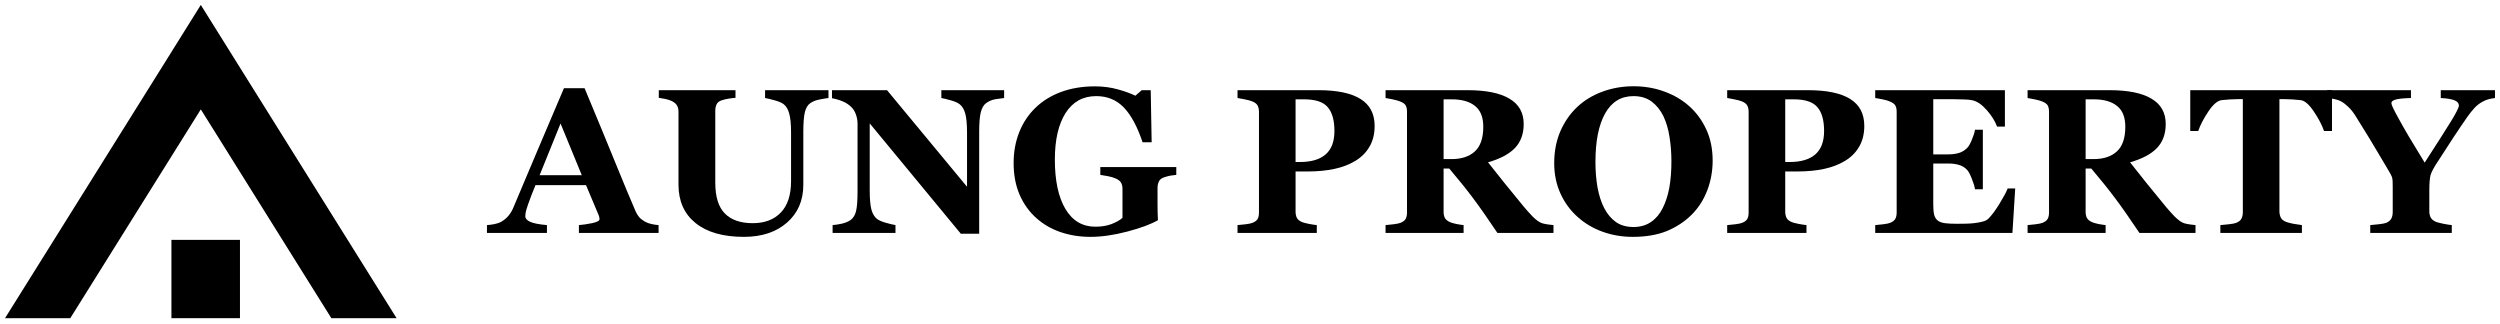
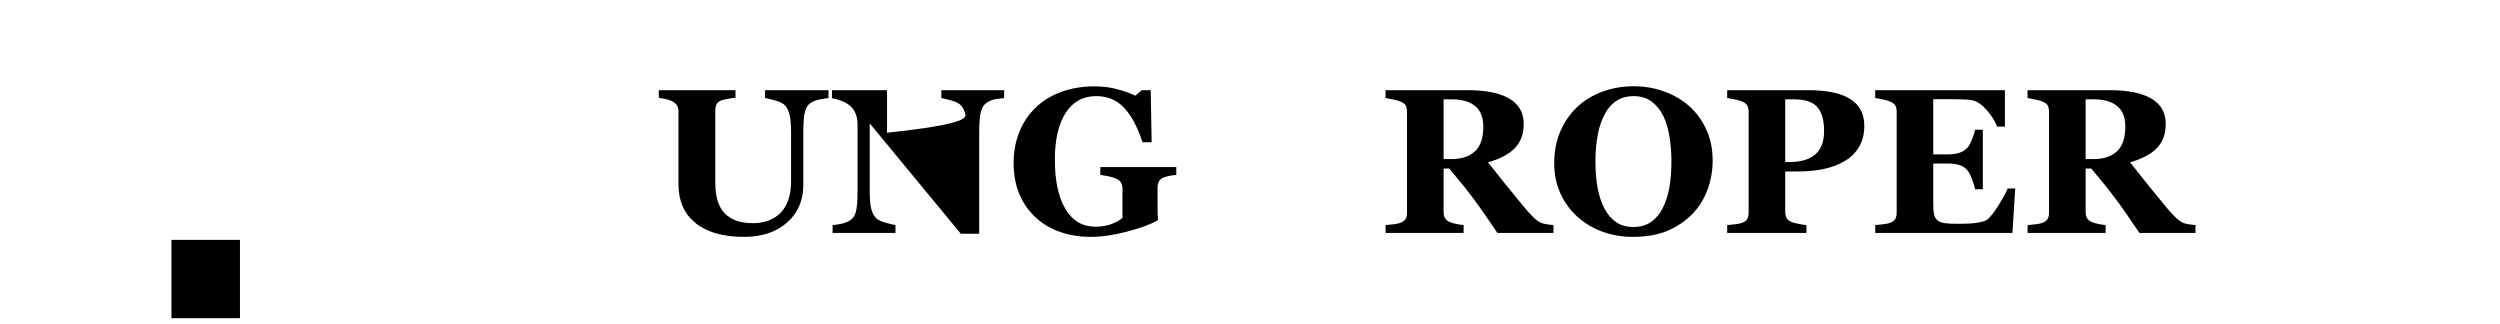
<svg xmlns="http://www.w3.org/2000/svg" width="332" height="43" viewBox="0 0 332 43" fill="none">
-   <path d="M46.889 33.01L31.003 7.595L29.554 5.273L26.668 0.655L23.783 5.273L22.334 7.595L6.447 33.01L0.667 42.255H9.333L13.668 35.322L15.11 33.01L22.334 21.458L26.668 14.525L31.003 21.458L38.223 33.01L39.669 35.322L44.004 42.255H52.667L46.889 33.01Z" fill="#E4A924" style="fill:#E4A924;fill:color(display-p3 0.894 0.663 0.141);fill-opacity:1;" />
  <path d="M31.867 31.855H22.767V42.255H31.867V31.855Z" fill="#E4A924" style="fill:#E4A924;fill:color(display-p3 0.894 0.663 0.141);fill-opacity:1;" />
-   <path d="M87.46 30.934H76.878V29.892C77.371 29.856 77.951 29.772 78.617 29.638C79.283 29.496 79.616 29.322 79.616 29.117C79.616 29.046 79.607 28.966 79.589 28.877C79.58 28.788 79.543 28.667 79.479 28.516L77.823 24.588H71.115C70.96 24.953 70.786 25.381 70.594 25.871C70.412 26.36 70.252 26.797 70.115 27.18C69.942 27.679 69.837 28.039 69.8 28.262C69.773 28.485 69.759 28.641 69.759 28.73C69.759 29.015 69.978 29.26 70.416 29.464C70.864 29.66 71.603 29.803 72.634 29.892V30.934H64.667V29.892C64.968 29.874 65.306 29.83 65.68 29.758C66.063 29.678 66.364 29.571 66.583 29.438C66.957 29.224 67.272 28.961 67.528 28.649C67.793 28.338 68.012 27.968 68.185 27.541C69.244 25.038 70.302 22.531 71.361 20.019C72.429 17.507 73.606 14.737 74.893 11.709H77.631C79.42 16.002 80.821 19.395 81.834 21.889C82.847 24.383 83.71 26.45 84.421 28.088C84.54 28.355 84.691 28.601 84.873 28.823C85.056 29.037 85.316 29.242 85.653 29.438C85.909 29.58 86.206 29.687 86.543 29.758C86.881 29.83 87.187 29.874 87.46 29.892V30.934ZM77.261 23.265L74.441 16.398L71.662 23.265H77.261Z" fill="#E4A924" style="fill:#E4A924;fill:color(display-p3 0.894 0.663 0.141);fill-opacity:1;" />
  <path d="M110.022 13.018C109.757 13.045 109.374 13.107 108.872 13.205C108.379 13.294 107.964 13.455 107.626 13.686C107.279 13.909 107.033 14.31 106.887 14.889C106.75 15.467 106.681 16.336 106.681 17.494V24.548C106.681 26.623 105.96 28.293 104.518 29.558C103.076 30.823 101.169 31.455 98.796 31.455C96.03 31.455 93.89 30.845 92.375 29.625C90.86 28.404 90.103 26.703 90.103 24.521V14.822C90.103 14.51 90.039 14.243 89.911 14.02C89.792 13.797 89.56 13.597 89.213 13.419C88.975 13.303 88.683 13.21 88.337 13.138C87.99 13.067 87.707 13.018 87.488 12.992V11.976H97.673V12.992C97.381 13.009 97.085 13.045 96.783 13.098C96.482 13.143 96.177 13.214 95.866 13.312C95.519 13.419 95.287 13.597 95.168 13.847C95.049 14.096 94.99 14.377 94.99 14.688V24.254C94.99 26.133 95.414 27.5 96.263 28.355C97.112 29.211 98.344 29.638 99.96 29.638C101.547 29.638 102.793 29.166 103.697 28.222C104.6 27.278 105.052 25.888 105.052 24.054V17.627C105.052 16.487 104.97 15.637 104.806 15.076C104.651 14.506 104.409 14.096 104.08 13.847C103.843 13.651 103.428 13.472 102.834 13.312C102.25 13.152 101.84 13.054 101.602 13.018V11.976H110.022V13.018Z" fill="#E4A924" style="fill:#E4A924;fill:color(display-p3 0.894 0.663 0.141);fill-opacity:1;" />
-   <path d="M133.349 13.018C133.094 13.045 132.729 13.094 132.254 13.165C131.779 13.236 131.351 13.41 130.967 13.686C130.63 13.927 130.388 14.341 130.242 14.929C130.105 15.508 130.036 16.363 130.036 17.494V31.041H127.599L115.498 16.385V25.283C115.498 26.387 115.571 27.229 115.717 27.808C115.872 28.378 116.118 28.796 116.456 29.064C116.702 29.26 117.095 29.433 117.633 29.585C118.172 29.736 118.601 29.838 118.92 29.892V30.934H110.569V29.892C110.925 29.865 111.331 29.803 111.788 29.705C112.253 29.598 112.641 29.438 112.951 29.224C113.307 28.966 113.549 28.578 113.677 28.062C113.814 27.536 113.882 26.659 113.882 25.43V16.452C113.882 16.006 113.809 15.588 113.663 15.196C113.526 14.795 113.307 14.452 113.006 14.167C112.687 13.864 112.317 13.628 111.897 13.459C111.486 13.281 111.016 13.143 110.487 13.045V11.976H117.797L128.421 24.802V17.627C128.421 16.487 128.343 15.641 128.188 15.089C128.033 14.528 127.787 14.114 127.449 13.847C127.184 13.642 126.792 13.468 126.272 13.325C125.751 13.174 125.332 13.072 125.012 13.018V11.976H133.349V13.018Z" fill="#E4A924" style="fill:#E4A924;fill:color(display-p3 0.894 0.663 0.141);fill-opacity:1;" />
+   <path d="M133.349 13.018C133.094 13.045 132.729 13.094 132.254 13.165C131.779 13.236 131.351 13.41 130.967 13.686C130.63 13.927 130.388 14.341 130.242 14.929C130.105 15.508 130.036 16.363 130.036 17.494V31.041H127.599L115.498 16.385V25.283C115.498 26.387 115.571 27.229 115.717 27.808C115.872 28.378 116.118 28.796 116.456 29.064C116.702 29.26 117.095 29.433 117.633 29.585C118.172 29.736 118.601 29.838 118.92 29.892V30.934H110.569V29.892C110.925 29.865 111.331 29.803 111.788 29.705C112.253 29.598 112.641 29.438 112.951 29.224C113.307 28.966 113.549 28.578 113.677 28.062C113.814 27.536 113.882 26.659 113.882 25.43V16.452C113.882 16.006 113.809 15.588 113.663 15.196C113.526 14.795 113.307 14.452 113.006 14.167C112.687 13.864 112.317 13.628 111.897 13.459C111.486 13.281 111.016 13.143 110.487 13.045V11.976H117.797V17.627C128.421 16.487 128.343 15.641 128.188 15.089C128.033 14.528 127.787 14.114 127.449 13.847C127.184 13.642 126.792 13.468 126.272 13.325C125.751 13.174 125.332 13.072 125.012 13.018V11.976H133.349V13.018Z" fill="#E4A924" style="fill:#E4A924;fill:color(display-p3 0.894 0.663 0.141);fill-opacity:1;" />
  <path d="M156.211 23.225C155.929 23.252 155.678 23.283 155.459 23.319C155.239 23.354 154.966 23.426 154.637 23.533C154.263 23.648 154.017 23.84 153.898 24.107C153.779 24.374 153.72 24.655 153.72 24.949V27.153C153.72 27.599 153.724 27.959 153.734 28.235C153.743 28.503 153.756 28.837 153.775 29.237C152.862 29.772 151.511 30.275 149.722 30.747C147.943 31.219 146.305 31.455 144.808 31.455C143.402 31.455 142.083 31.246 140.851 30.827C139.619 30.409 138.538 29.781 137.607 28.943C136.676 28.115 135.941 27.086 135.403 25.857C134.873 24.628 134.609 23.221 134.609 21.635C134.609 20.157 134.86 18.79 135.362 17.534C135.864 16.278 136.589 15.196 137.538 14.287C138.469 13.388 139.601 12.693 140.933 12.203C142.275 11.713 143.758 11.468 145.383 11.468C146.487 11.468 147.509 11.602 148.449 11.869C149.389 12.127 150.165 12.408 150.777 12.711L151.625 11.976H152.816L152.94 18.897H151.735C151.041 16.821 150.211 15.28 149.243 14.274C148.276 13.268 147.053 12.764 145.574 12.764C143.822 12.764 142.467 13.512 141.508 15.009C140.559 16.505 140.085 18.567 140.085 21.195C140.085 23.982 140.55 26.165 141.481 27.741C142.421 29.317 143.749 30.106 145.465 30.106C146.268 30.106 146.98 29.99 147.601 29.758C148.23 29.518 148.719 29.242 149.065 28.93V25.082C149.065 24.762 149.006 24.494 148.887 24.281C148.769 24.058 148.531 23.867 148.175 23.706C147.902 23.582 147.559 23.479 147.149 23.399C146.738 23.319 146.396 23.261 146.122 23.225V22.183H156.211V23.225Z" fill="#E4A924" style="fill:#E4A924;fill:color(display-p3 0.894 0.663 0.141);fill-opacity:1;" />
-   <path d="M182.551 16.719C182.551 17.788 182.323 18.71 181.866 19.485C181.419 20.25 180.799 20.874 180.005 21.355C179.183 21.854 178.243 22.214 177.184 22.437C176.135 22.66 174.953 22.771 173.639 22.771H172.051V28.102C172.051 28.422 172.11 28.703 172.229 28.943C172.357 29.175 172.594 29.362 172.941 29.505C173.123 29.576 173.42 29.651 173.83 29.732C174.241 29.812 174.588 29.865 174.871 29.892V30.934H164.343V29.892C164.608 29.865 164.959 29.83 165.397 29.785C165.836 29.732 166.141 29.669 166.315 29.598C166.671 29.456 166.903 29.282 167.013 29.077C167.132 28.872 167.191 28.587 167.191 28.222V14.848C167.191 14.537 167.136 14.27 167.027 14.047C166.917 13.815 166.68 13.624 166.315 13.472C166.059 13.366 165.717 13.272 165.288 13.192C164.868 13.103 164.553 13.045 164.343 13.018V11.976H175.063C177.572 11.976 179.448 12.368 180.689 13.152C181.93 13.927 182.551 15.116 182.551 16.719ZM177.212 17.4C177.212 15.975 176.915 14.92 176.322 14.234C175.738 13.539 174.693 13.192 173.187 13.192H172.051V21.515H172.626C174.123 21.515 175.259 21.181 176.035 20.513C176.819 19.836 177.212 18.799 177.212 17.4Z" fill="#E4A924" style="fill:#E4A924;fill:color(display-p3 0.894 0.663 0.141);fill-opacity:1;" />
  <path d="M206.303 30.934H198.856C197.569 29.01 196.496 27.478 195.639 26.338C194.79 25.198 193.731 23.88 192.462 22.384H191.71V28.142C191.71 28.462 191.769 28.734 191.888 28.957C192.015 29.179 192.253 29.366 192.599 29.518C192.773 29.589 193.042 29.665 193.407 29.745C193.781 29.816 194.101 29.865 194.365 29.892V30.934H184.002V29.892C184.267 29.865 184.614 29.83 185.043 29.785C185.481 29.732 185.791 29.669 185.973 29.598C186.32 29.456 186.553 29.277 186.672 29.064C186.79 28.841 186.85 28.56 186.85 28.222V14.848C186.85 14.528 186.799 14.261 186.699 14.047C186.599 13.833 186.357 13.646 185.973 13.486C185.681 13.37 185.335 13.272 184.933 13.192C184.541 13.112 184.23 13.054 184.002 13.018V11.976H194.899C197.336 11.976 199.184 12.35 200.444 13.098C201.712 13.838 202.347 14.96 202.347 16.465C202.347 17.792 201.954 18.861 201.169 19.672C200.394 20.473 199.207 21.101 197.61 21.555C198.231 22.339 198.952 23.248 199.773 24.281C200.603 25.314 201.466 26.369 202.36 27.447C202.643 27.794 203.027 28.222 203.51 28.73C204.003 29.228 204.437 29.536 204.811 29.651C205.021 29.714 205.285 29.767 205.605 29.812C205.933 29.856 206.166 29.883 206.303 29.892V30.934ZM196.98 16.839C196.98 15.574 196.615 14.653 195.885 14.074C195.164 13.486 194.133 13.192 192.791 13.192H191.71V21.128H192.75C194.092 21.128 195.132 20.785 195.871 20.099C196.611 19.413 196.98 18.327 196.98 16.839Z" fill="#E4A924" style="fill:#E4A924;fill:color(display-p3 0.894 0.663 0.141);fill-opacity:1;" />
  <path d="M224.319 14.087C225.277 14.942 226.035 15.975 226.592 17.186C227.157 18.398 227.44 19.778 227.44 21.328C227.44 22.709 227.203 24.022 226.728 25.269C226.254 26.516 225.569 27.59 224.675 28.489C223.735 29.424 222.631 30.155 221.362 30.68C220.093 31.197 218.583 31.455 216.831 31.455C215.416 31.455 214.079 31.228 212.819 30.774C211.56 30.32 210.451 29.66 209.493 28.796C208.544 27.95 207.791 26.922 207.234 25.71C206.677 24.499 206.399 23.15 206.399 21.662C206.399 20.112 206.668 18.71 207.207 17.454C207.754 16.189 208.503 15.107 209.452 14.207C210.392 13.325 211.505 12.649 212.792 12.177C214.088 11.696 215.466 11.455 216.926 11.455C218.378 11.455 219.737 11.687 221.006 12.15C222.284 12.613 223.388 13.259 224.319 14.087ZM220.801 27.648C221.211 26.837 221.508 25.92 221.691 24.895C221.873 23.871 221.964 22.713 221.964 21.422C221.964 20.326 221.882 19.262 221.718 18.229C221.563 17.186 221.294 16.26 220.91 15.45C220.518 14.639 219.998 13.989 219.35 13.499C218.702 13.009 217.894 12.764 216.926 12.764C215.275 12.764 214.02 13.53 213.162 15.062C212.304 16.585 211.875 18.741 211.875 21.529C211.875 22.713 211.966 23.831 212.149 24.882C212.34 25.933 212.637 26.85 213.038 27.634C213.449 28.427 213.969 29.046 214.599 29.491C215.229 29.928 216.005 30.146 216.926 30.146C217.83 30.146 218.606 29.923 219.254 29.478C219.902 29.032 220.417 28.422 220.801 27.648Z" fill="#E4A924" style="fill:#E4A924;fill:color(display-p3 0.894 0.663 0.141);fill-opacity:1;" />
  <path d="M247.578 16.719C247.578 17.788 247.35 18.71 246.894 19.485C246.447 20.25 245.826 20.874 245.032 21.355C244.211 21.854 243.27 22.214 242.212 22.437C241.162 22.66 239.98 22.771 238.666 22.771H237.078V28.102C237.078 28.422 237.137 28.703 237.256 28.943C237.384 29.175 237.621 29.362 237.968 29.505C238.15 29.576 238.447 29.651 238.858 29.732C239.268 29.812 239.615 29.865 239.898 29.892V30.934H229.371V29.892C229.635 29.865 229.987 29.83 230.425 29.785C230.863 29.732 231.169 29.669 231.342 29.598C231.698 29.456 231.931 29.282 232.04 29.077C232.159 28.872 232.218 28.587 232.218 28.222V14.848C232.218 14.537 232.163 14.27 232.054 14.047C231.944 13.815 231.707 13.624 231.342 13.472C231.086 13.366 230.744 13.272 230.315 13.192C229.895 13.103 229.581 13.045 229.371 13.018V11.976H240.09C242.6 11.976 244.475 12.368 245.716 13.152C246.958 13.927 247.578 15.116 247.578 16.719ZM242.239 17.4C242.239 15.975 241.943 14.92 241.349 14.234C240.765 13.539 239.72 13.192 238.214 13.192H237.078V21.515H237.653C239.15 21.515 240.286 21.181 241.062 20.513C241.847 19.836 242.239 18.799 242.239 17.4Z" fill="#E4A924" style="fill:#E4A924;fill:color(display-p3 0.894 0.663 0.141);fill-opacity:1;" />
  <path d="M266.251 16.812H265.211C264.946 16.091 264.49 15.361 263.842 14.621C263.194 13.882 262.551 13.446 261.912 13.312C261.638 13.25 261.255 13.214 260.762 13.205C260.278 13.187 259.876 13.178 259.557 13.178H256.737V20.5H258.736C259.238 20.5 259.694 20.442 260.105 20.326C260.515 20.21 260.889 19.988 261.227 19.658C261.437 19.453 261.647 19.093 261.857 18.576C262.076 18.059 262.217 17.61 262.281 17.227H263.322V25.136H262.281C262.227 24.762 262.085 24.294 261.857 23.733C261.638 23.163 261.428 22.771 261.227 22.557C260.926 22.237 260.57 22.018 260.159 21.903C259.749 21.778 259.274 21.716 258.736 21.716H256.737V27.18C256.737 27.75 256.778 28.204 256.86 28.543C256.951 28.872 257.116 29.126 257.353 29.304C257.581 29.473 257.891 29.585 258.284 29.638C258.685 29.692 259.228 29.718 259.913 29.718C260.232 29.718 260.616 29.714 261.063 29.705C261.51 29.696 261.903 29.669 262.24 29.625C262.624 29.58 262.979 29.513 263.308 29.424C263.646 29.335 263.897 29.206 264.061 29.037C264.499 28.601 264.992 27.937 265.539 27.046C266.087 26.147 266.448 25.474 266.621 25.029H267.62L267.251 30.934H249.029V29.892C249.285 29.874 249.632 29.838 250.07 29.785C250.508 29.732 250.818 29.669 251.001 29.598C251.348 29.456 251.58 29.277 251.699 29.064C251.818 28.841 251.877 28.56 251.877 28.222V14.848C251.877 14.528 251.827 14.265 251.726 14.06C251.626 13.847 251.384 13.655 251.001 13.486C250.763 13.379 250.43 13.281 250.001 13.192C249.572 13.103 249.248 13.045 249.029 13.018V11.976H266.251V16.812Z" fill="#E4A924" style="fill:#E4A924;fill:color(display-p3 0.894 0.663 0.141);fill-opacity:1;" />
  <path d="M291.564 30.934H284.117C282.83 29.01 281.758 27.478 280.9 26.338C280.051 25.198 278.992 23.88 277.724 22.384H276.971V28.142C276.971 28.462 277.03 28.734 277.149 28.957C277.276 29.179 277.514 29.366 277.86 29.518C278.034 29.589 278.303 29.665 278.668 29.745C279.042 29.816 279.362 29.865 279.626 29.892V30.934H269.263V29.892C269.528 29.865 269.875 29.83 270.304 29.785C270.742 29.732 271.052 29.669 271.234 29.598C271.581 29.456 271.814 29.277 271.933 29.064C272.051 28.841 272.111 28.56 272.111 28.222V14.848C272.111 14.528 272.06 14.261 271.96 14.047C271.86 13.833 271.618 13.646 271.234 13.486C270.942 13.37 270.596 13.272 270.194 13.192C269.802 13.112 269.491 13.054 269.263 13.018V11.976H280.16C282.597 11.976 284.445 12.35 285.705 13.098C286.973 13.838 287.608 14.96 287.608 16.465C287.608 17.792 287.215 18.861 286.43 19.672C285.655 20.473 284.468 21.101 282.871 21.555C283.492 22.339 284.213 23.248 285.034 24.281C285.864 25.314 286.727 26.369 287.621 27.447C287.904 27.794 288.288 28.222 288.771 28.73C289.264 29.228 289.698 29.536 290.072 29.651C290.282 29.714 290.546 29.767 290.866 29.812C291.194 29.856 291.427 29.883 291.564 29.892V30.934ZM282.241 16.839C282.241 15.574 281.876 14.653 281.146 14.074C280.425 13.486 279.394 13.192 278.052 13.192H276.971V21.128H278.011C279.353 21.128 280.393 20.785 281.132 20.099C281.872 19.413 282.241 18.327 282.241 16.839Z" fill="#E4A924" style="fill:#E4A924;fill:color(display-p3 0.894 0.663 0.141);fill-opacity:1;" />
-   <path d="M309.69 17.4H308.635C308.353 16.59 307.896 15.721 307.266 14.795C306.646 13.869 306.071 13.37 305.542 13.299C305.249 13.263 304.889 13.232 304.46 13.205C304.031 13.178 303.661 13.165 303.351 13.165H302.708V28.035C302.708 28.355 302.767 28.641 302.886 28.89C303.004 29.13 303.237 29.322 303.584 29.464C303.794 29.545 304.118 29.629 304.556 29.718C305.003 29.798 305.382 29.856 305.692 29.892V30.934H294.863V29.892C295.128 29.865 295.498 29.83 295.972 29.785C296.456 29.732 296.785 29.669 296.958 29.598C297.314 29.456 297.551 29.264 297.67 29.023C297.788 28.783 297.848 28.498 297.848 28.169V13.165H297.204C296.894 13.165 296.524 13.178 296.095 13.205C295.667 13.232 295.306 13.263 295.014 13.299C294.485 13.37 293.905 13.869 293.275 14.795C292.655 15.721 292.203 16.59 291.92 17.4H290.866V11.976H309.69V17.4Z" fill="#E4A924" style="fill:#E4A924;fill:color(display-p3 0.894 0.663 0.141);fill-opacity:1;" />
-   <path d="M331.333 13.018C331.005 13.054 330.704 13.112 330.43 13.192C330.156 13.272 329.896 13.383 329.65 13.526C329.257 13.74 328.906 14.016 328.595 14.354C328.294 14.684 327.998 15.053 327.706 15.463C327.112 16.309 326.487 17.231 325.83 18.229C325.182 19.217 324.475 20.308 323.708 21.502C323.206 22.259 322.896 22.842 322.777 23.252C322.668 23.653 322.613 24.352 322.613 25.349V28.035C322.613 28.355 322.672 28.636 322.791 28.877C322.919 29.117 323.156 29.313 323.503 29.464C323.658 29.527 323.986 29.611 324.488 29.718C324.99 29.816 325.36 29.874 325.597 29.892V30.934H314.769V29.892C315.024 29.874 315.389 29.838 315.864 29.785C316.347 29.732 316.685 29.669 316.877 29.598C317.214 29.456 317.443 29.268 317.561 29.037C317.689 28.796 317.753 28.507 317.753 28.169V24.828C317.753 24.535 317.748 24.276 317.739 24.054C317.73 23.831 317.698 23.644 317.643 23.492C317.58 23.323 317.47 23.11 317.315 22.851C317.16 22.584 316.959 22.241 316.713 21.823C316.01 20.62 315.33 19.48 314.673 18.402C314.016 17.325 313.39 16.314 312.797 15.37C312.487 14.88 312.172 14.488 311.853 14.194C311.542 13.891 311.223 13.646 310.894 13.459C310.648 13.325 310.347 13.223 309.991 13.152C309.644 13.081 309.329 13.036 309.046 13.018V11.976H320.176V13.018C319.154 13.045 318.465 13.116 318.109 13.232C317.753 13.339 317.575 13.49 317.575 13.686C317.575 13.784 317.639 13.98 317.767 14.274C317.904 14.568 318.141 15.022 318.479 15.637C318.789 16.216 319.241 17.013 319.834 18.028C320.436 19.044 321.157 20.233 321.997 21.595C323.731 18.914 324.922 17.044 325.57 15.984C326.218 14.915 326.542 14.261 326.542 14.02C326.542 13.717 326.35 13.486 325.967 13.325C325.593 13.165 324.981 13.063 324.132 13.018V11.976H331.333V13.018Z" fill="#E4A924" style="fill:#E4A924;fill:color(display-p3 0.894 0.663 0.141);fill-opacity:1;" />
</svg>